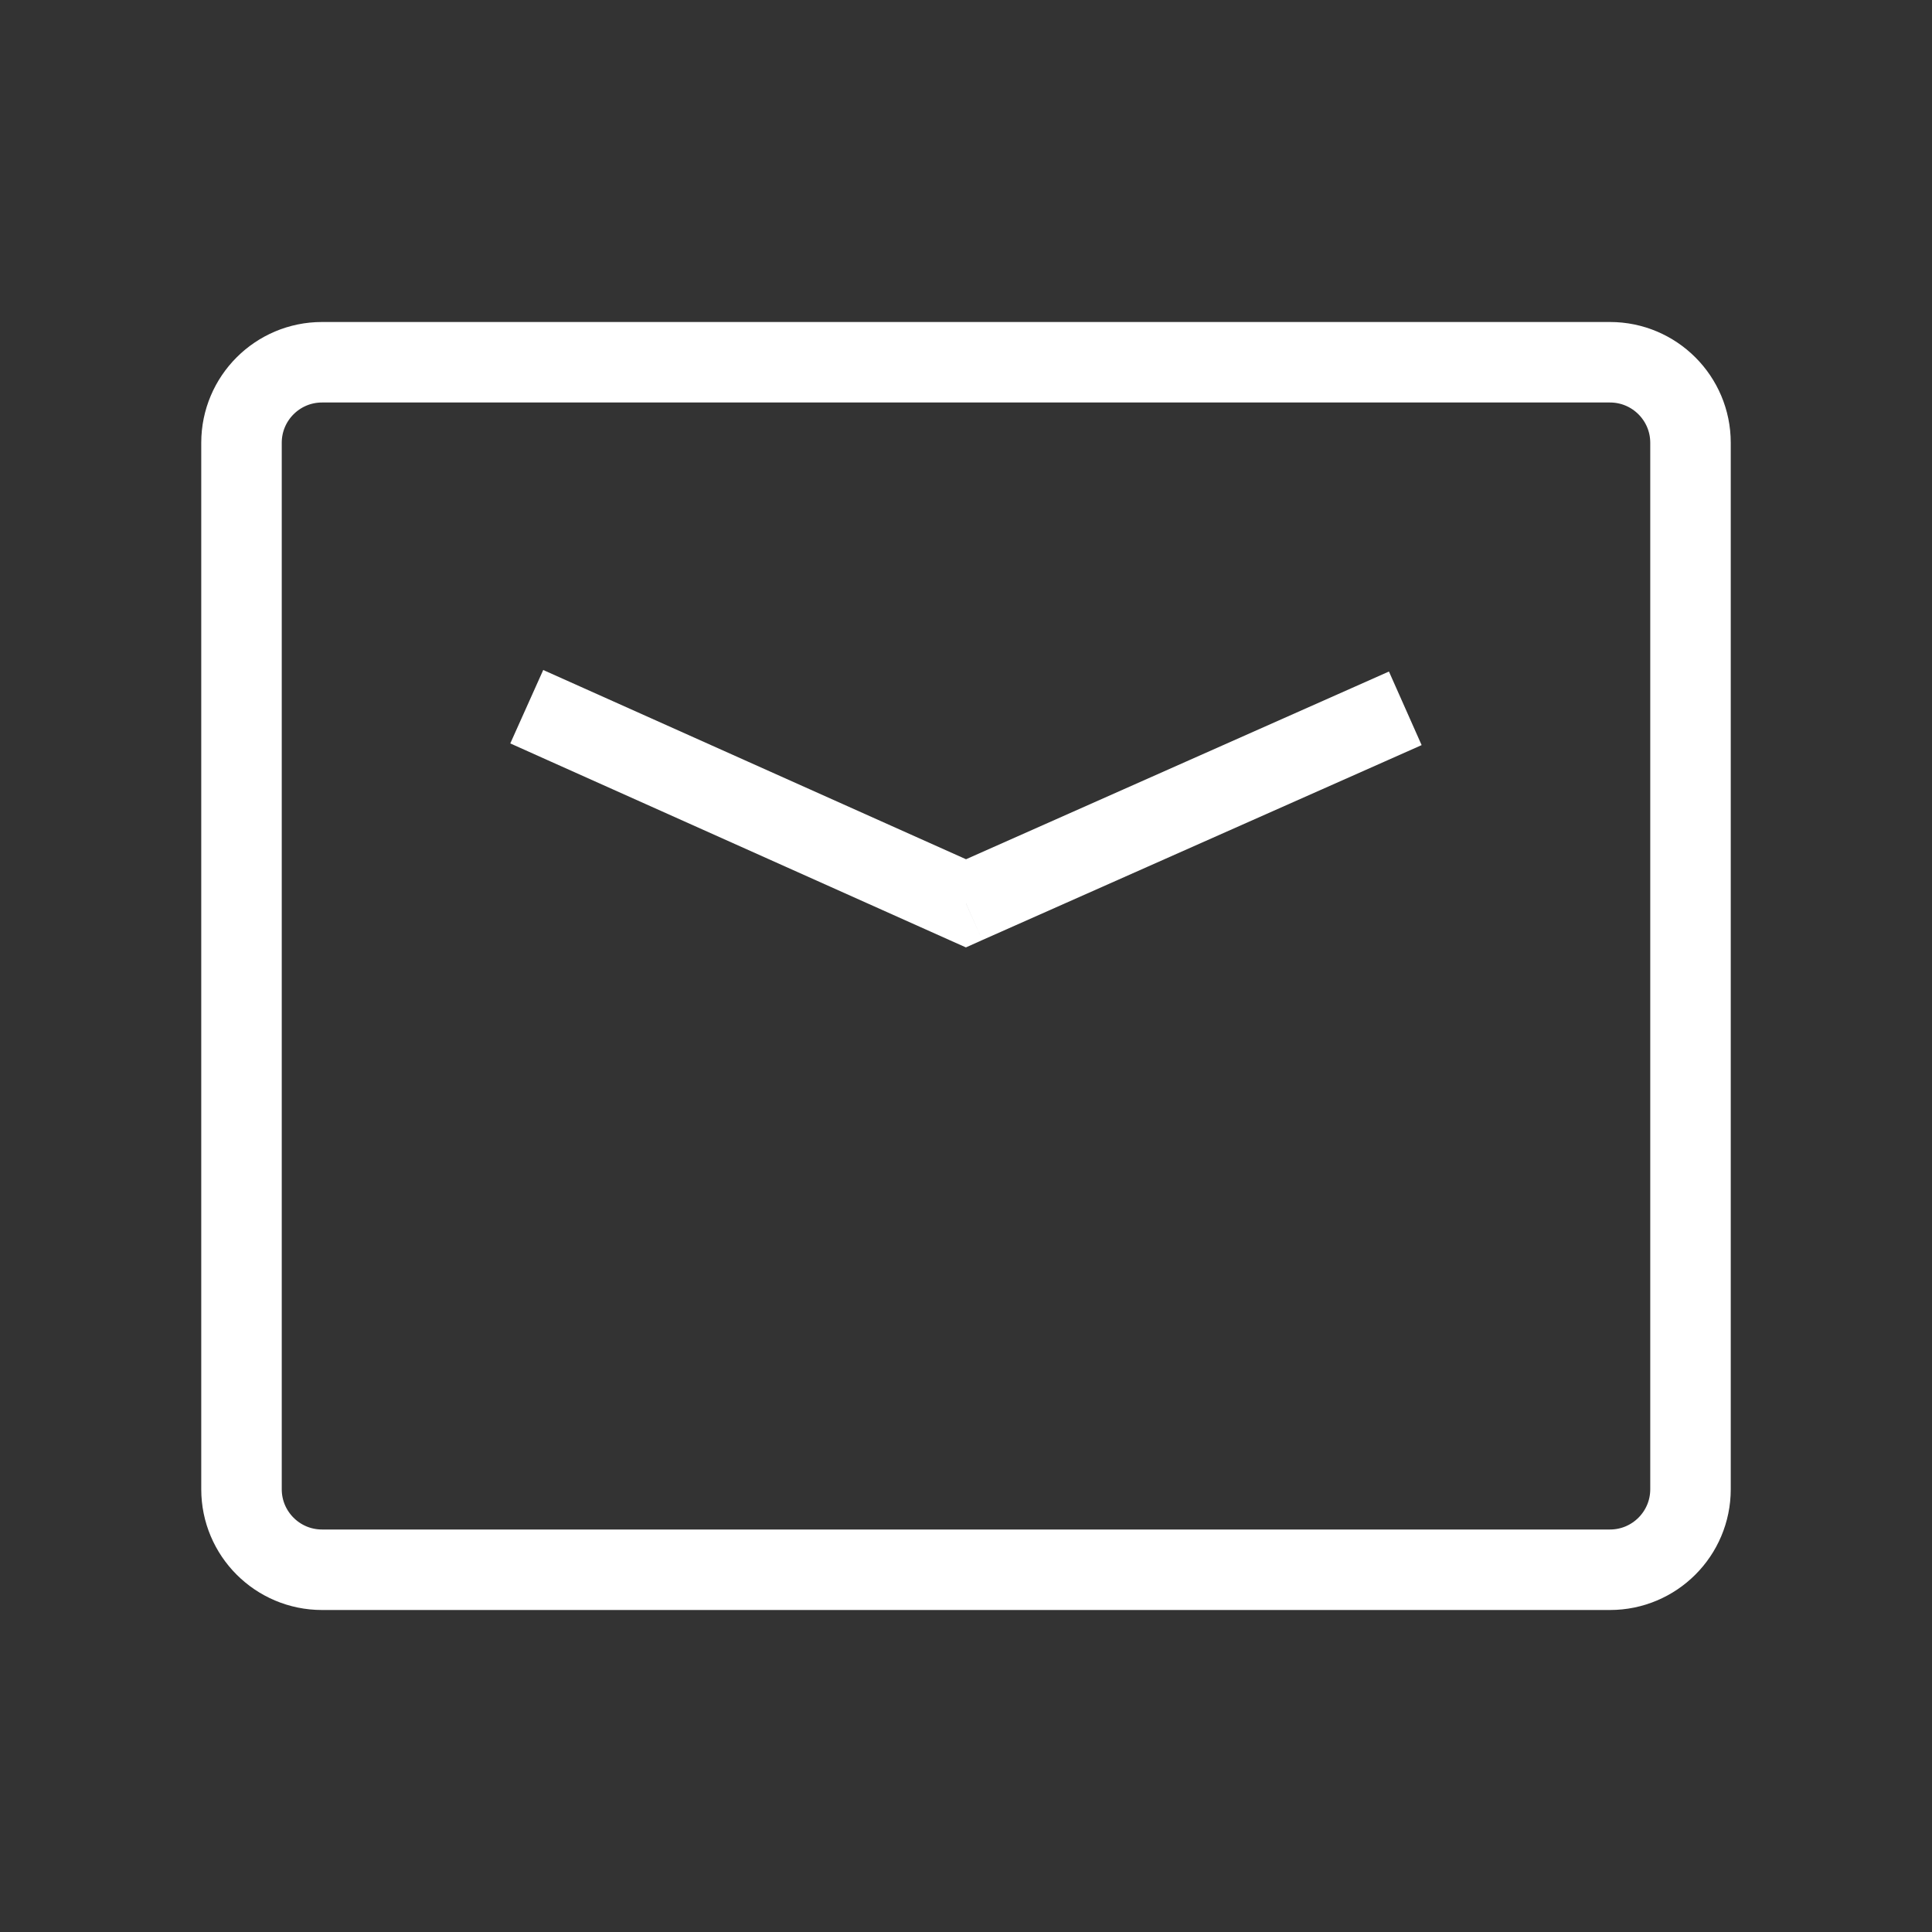
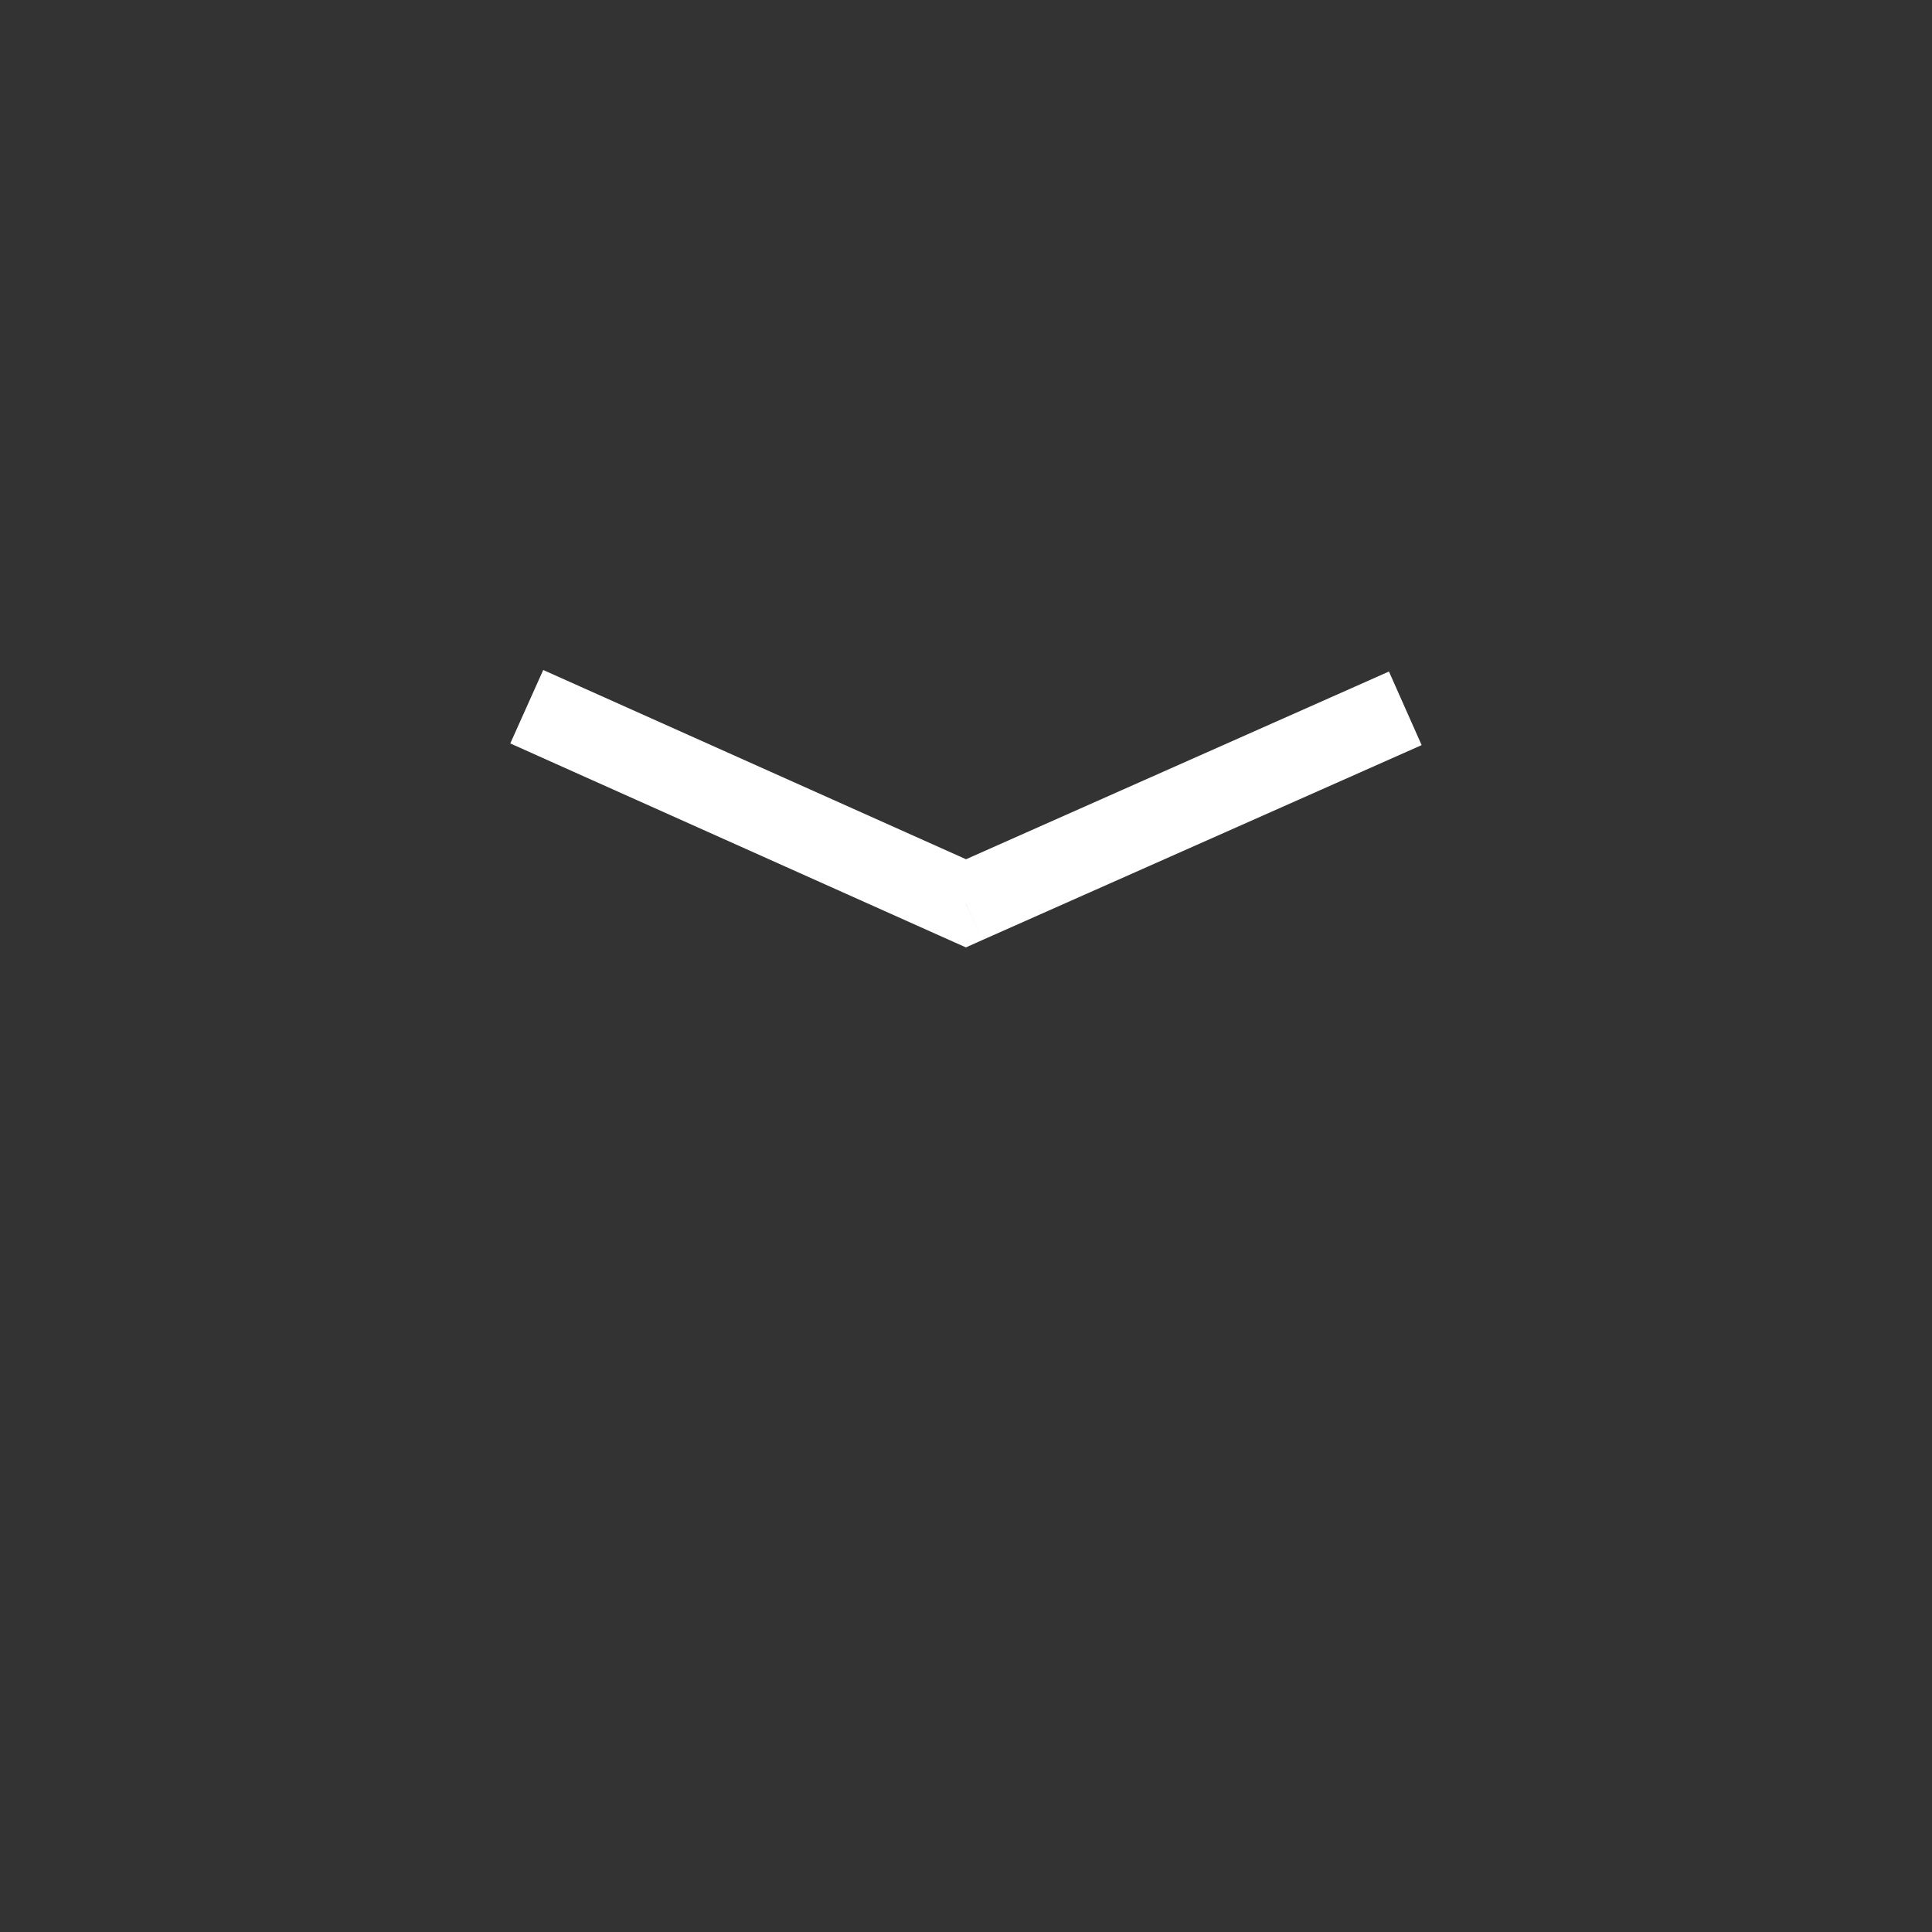
<svg xmlns="http://www.w3.org/2000/svg" width="24" height="24" viewBox="0 0 24 24" fill="none">
  <rect x="0" y="0" width="24" height="24" fill="#333333" stroke="none" />
-   <path d="M3 5.5C3 4.948 3.448 4.5 4 4.5H20C20.552 4.5 21 4.948 21 5.5V18.5C21 19.052 20.552 19.5 20 19.5H4C3.448 19.5 3 19.052 3 18.5V5.5Z" stroke="white" stroke-linecap="round" stroke-linejoin="bevel" />
  <path d="M7.204 8.527L6.748 8.323L6.339 9.235L6.796 9.44L7.204 8.527ZM11.999 11.221L11.795 11.678L11.999 11.769L12.202 11.678L11.999 11.221ZM17.203 9.459L17.66 9.256L17.254 8.342L16.797 8.545L17.203 9.459ZM6.796 9.44L11.795 11.678L12.204 10.765L7.204 8.527L6.796 9.44ZM12.202 11.678L17.203 9.459L16.797 8.545L11.797 10.764L12.202 11.678Z" fill="white" />
</svg>